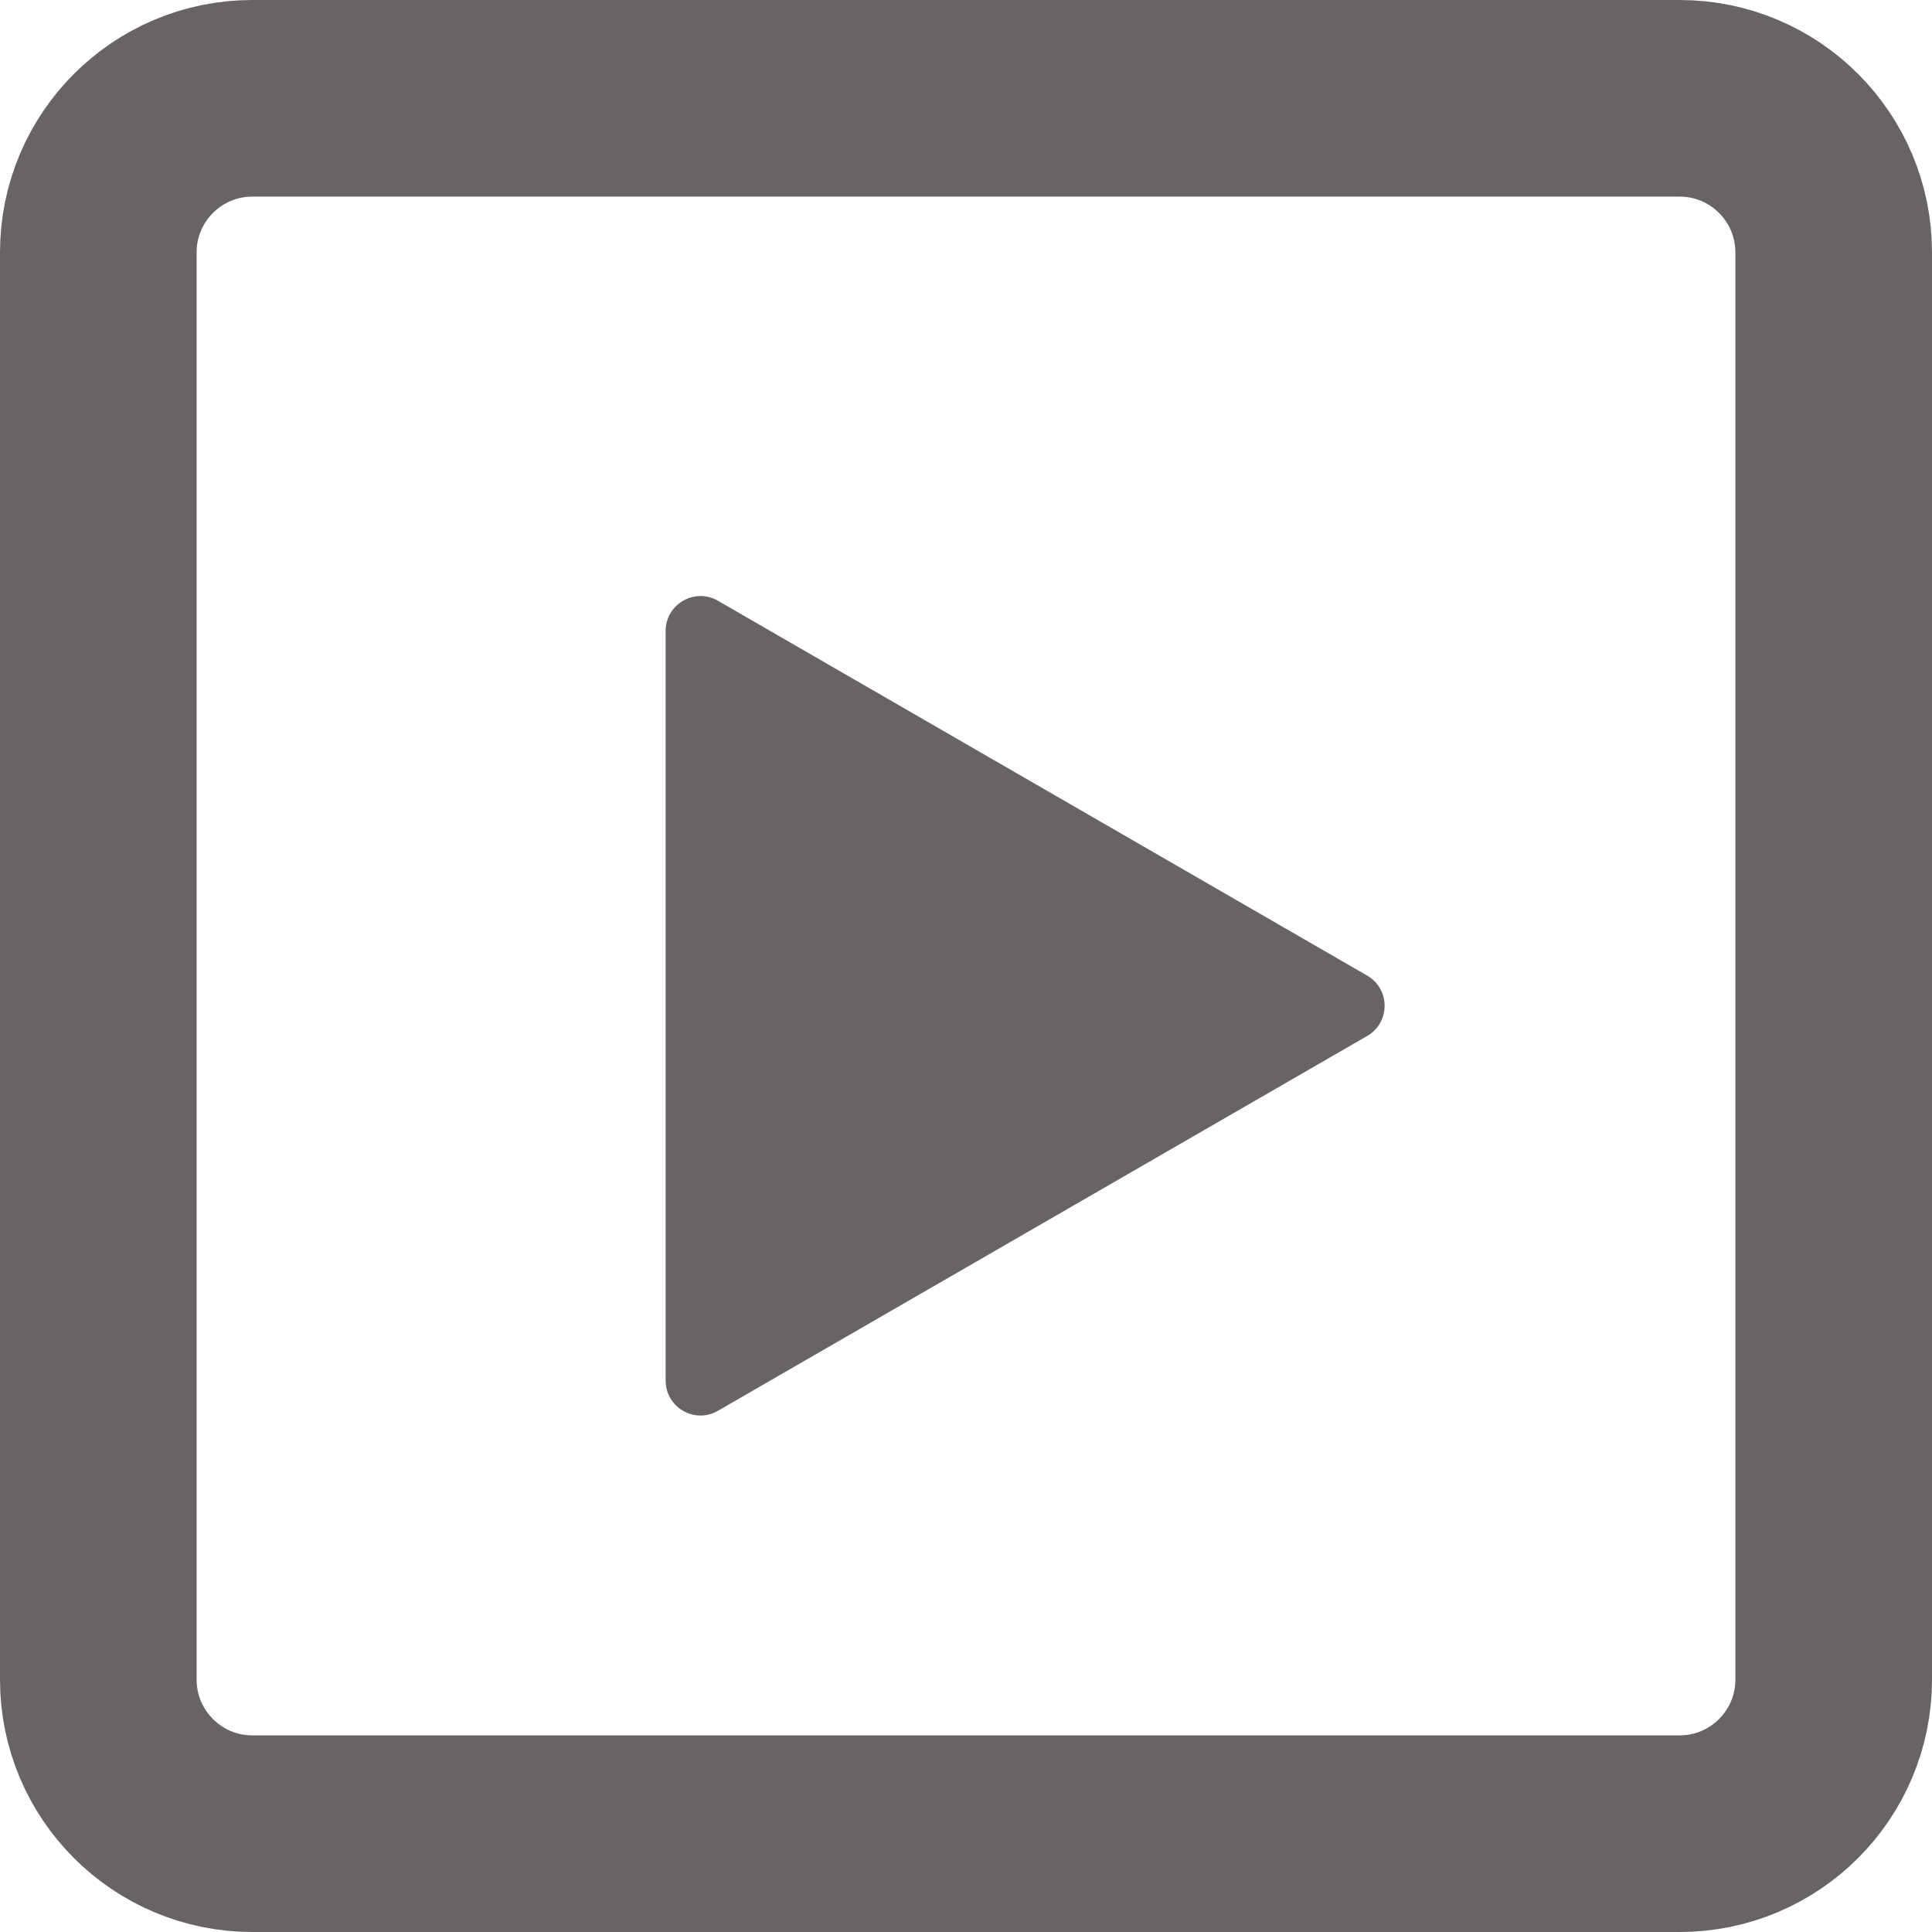
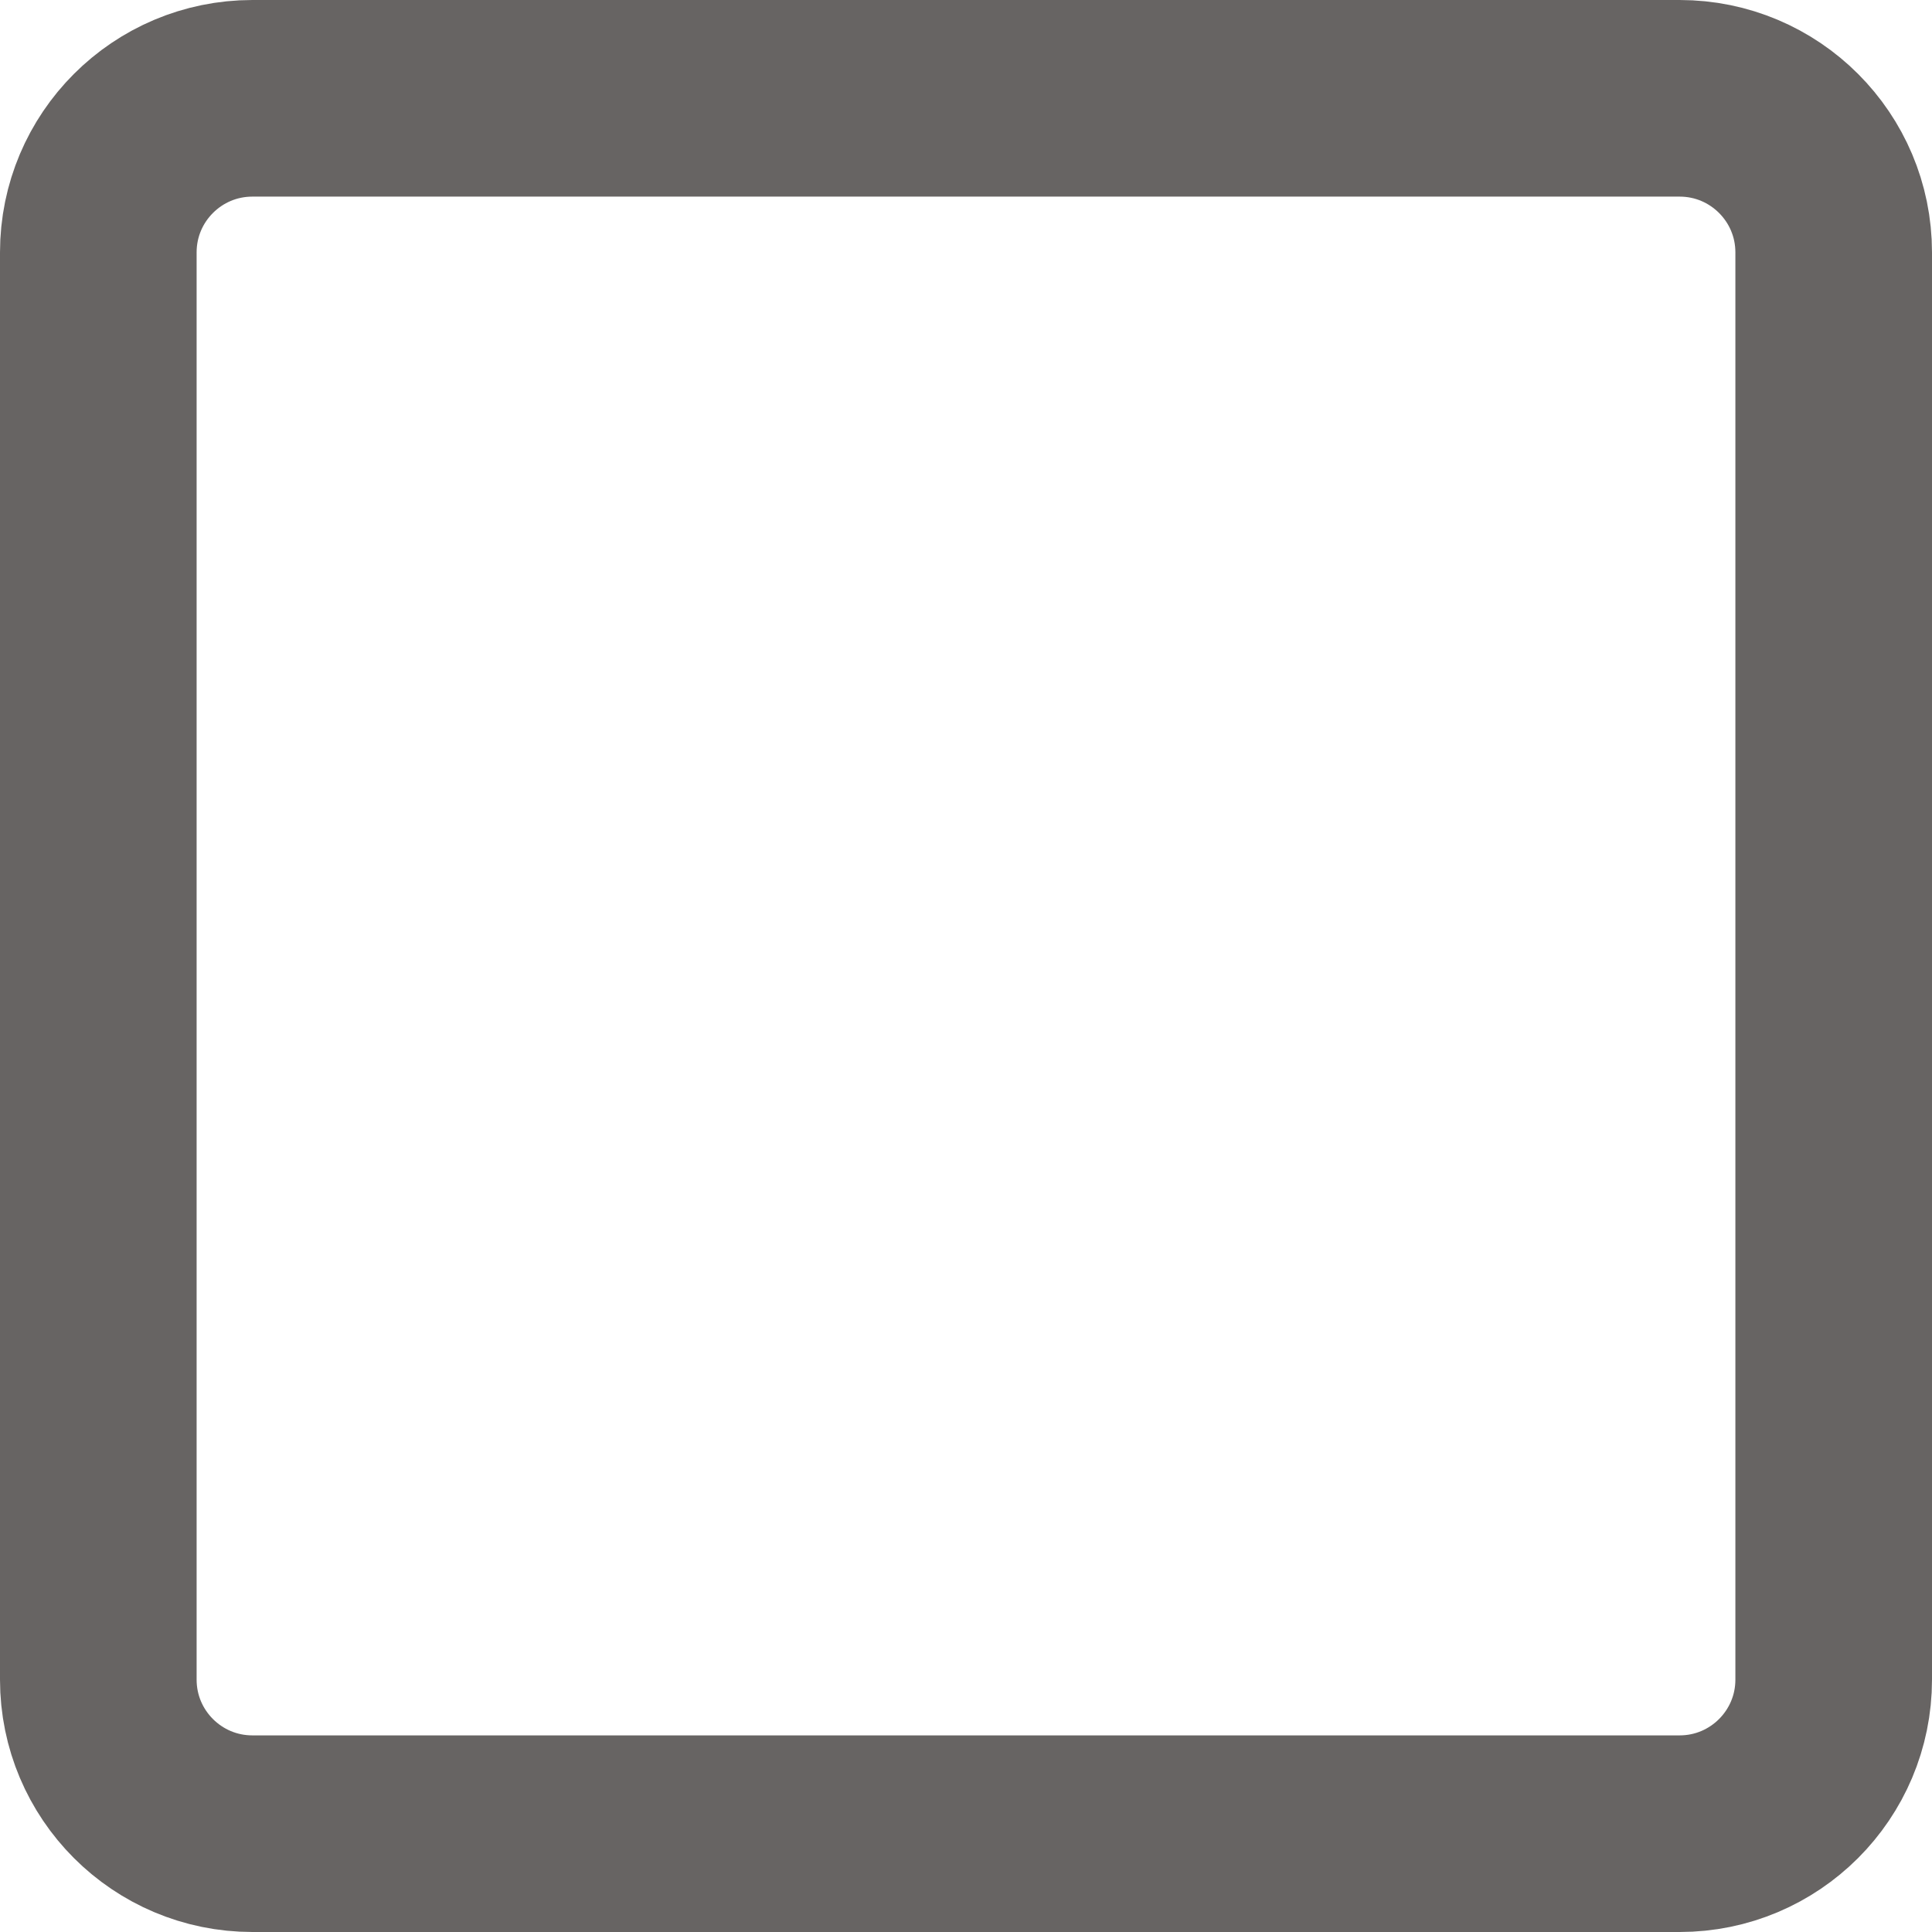
<svg xmlns="http://www.w3.org/2000/svg" version="1.1" x="0px" y="0px" width="157.219px" height="157.219px" viewBox="0 0 157.219 157.219" style="enable-background:new 0 0 157.219 157.219;" xml:space="preserve">
  <style type="text/css">
	.st0{opacity:0.81;fill:none;stroke:#44403F;stroke-width:16;stroke-miterlimit:10;}
	.st1{opacity:0.81;fill:#44403F;}
</style>
  <defs>
</defs>
  <path class="st0" d="M136.68,149.219H20.539C13.614,149.219,8,143.605,8,136.68V20.539C8,13.614,13.614,8,20.539,8H136.68  c6.925,0,12.539,5.614,12.539,12.539V136.68C149.219,143.605,143.605,149.219,136.68,149.219z" />
-   <path class="st1" d="M111.256,79.391L58.422,48.887c-1.891-1.092-4.254,0.273-4.254,2.456v61.007c0,2.183,2.363,3.547,4.254,2.456  l52.834-30.504C113.146,83.211,113.146,80.482,111.256,79.391z" />
</svg>